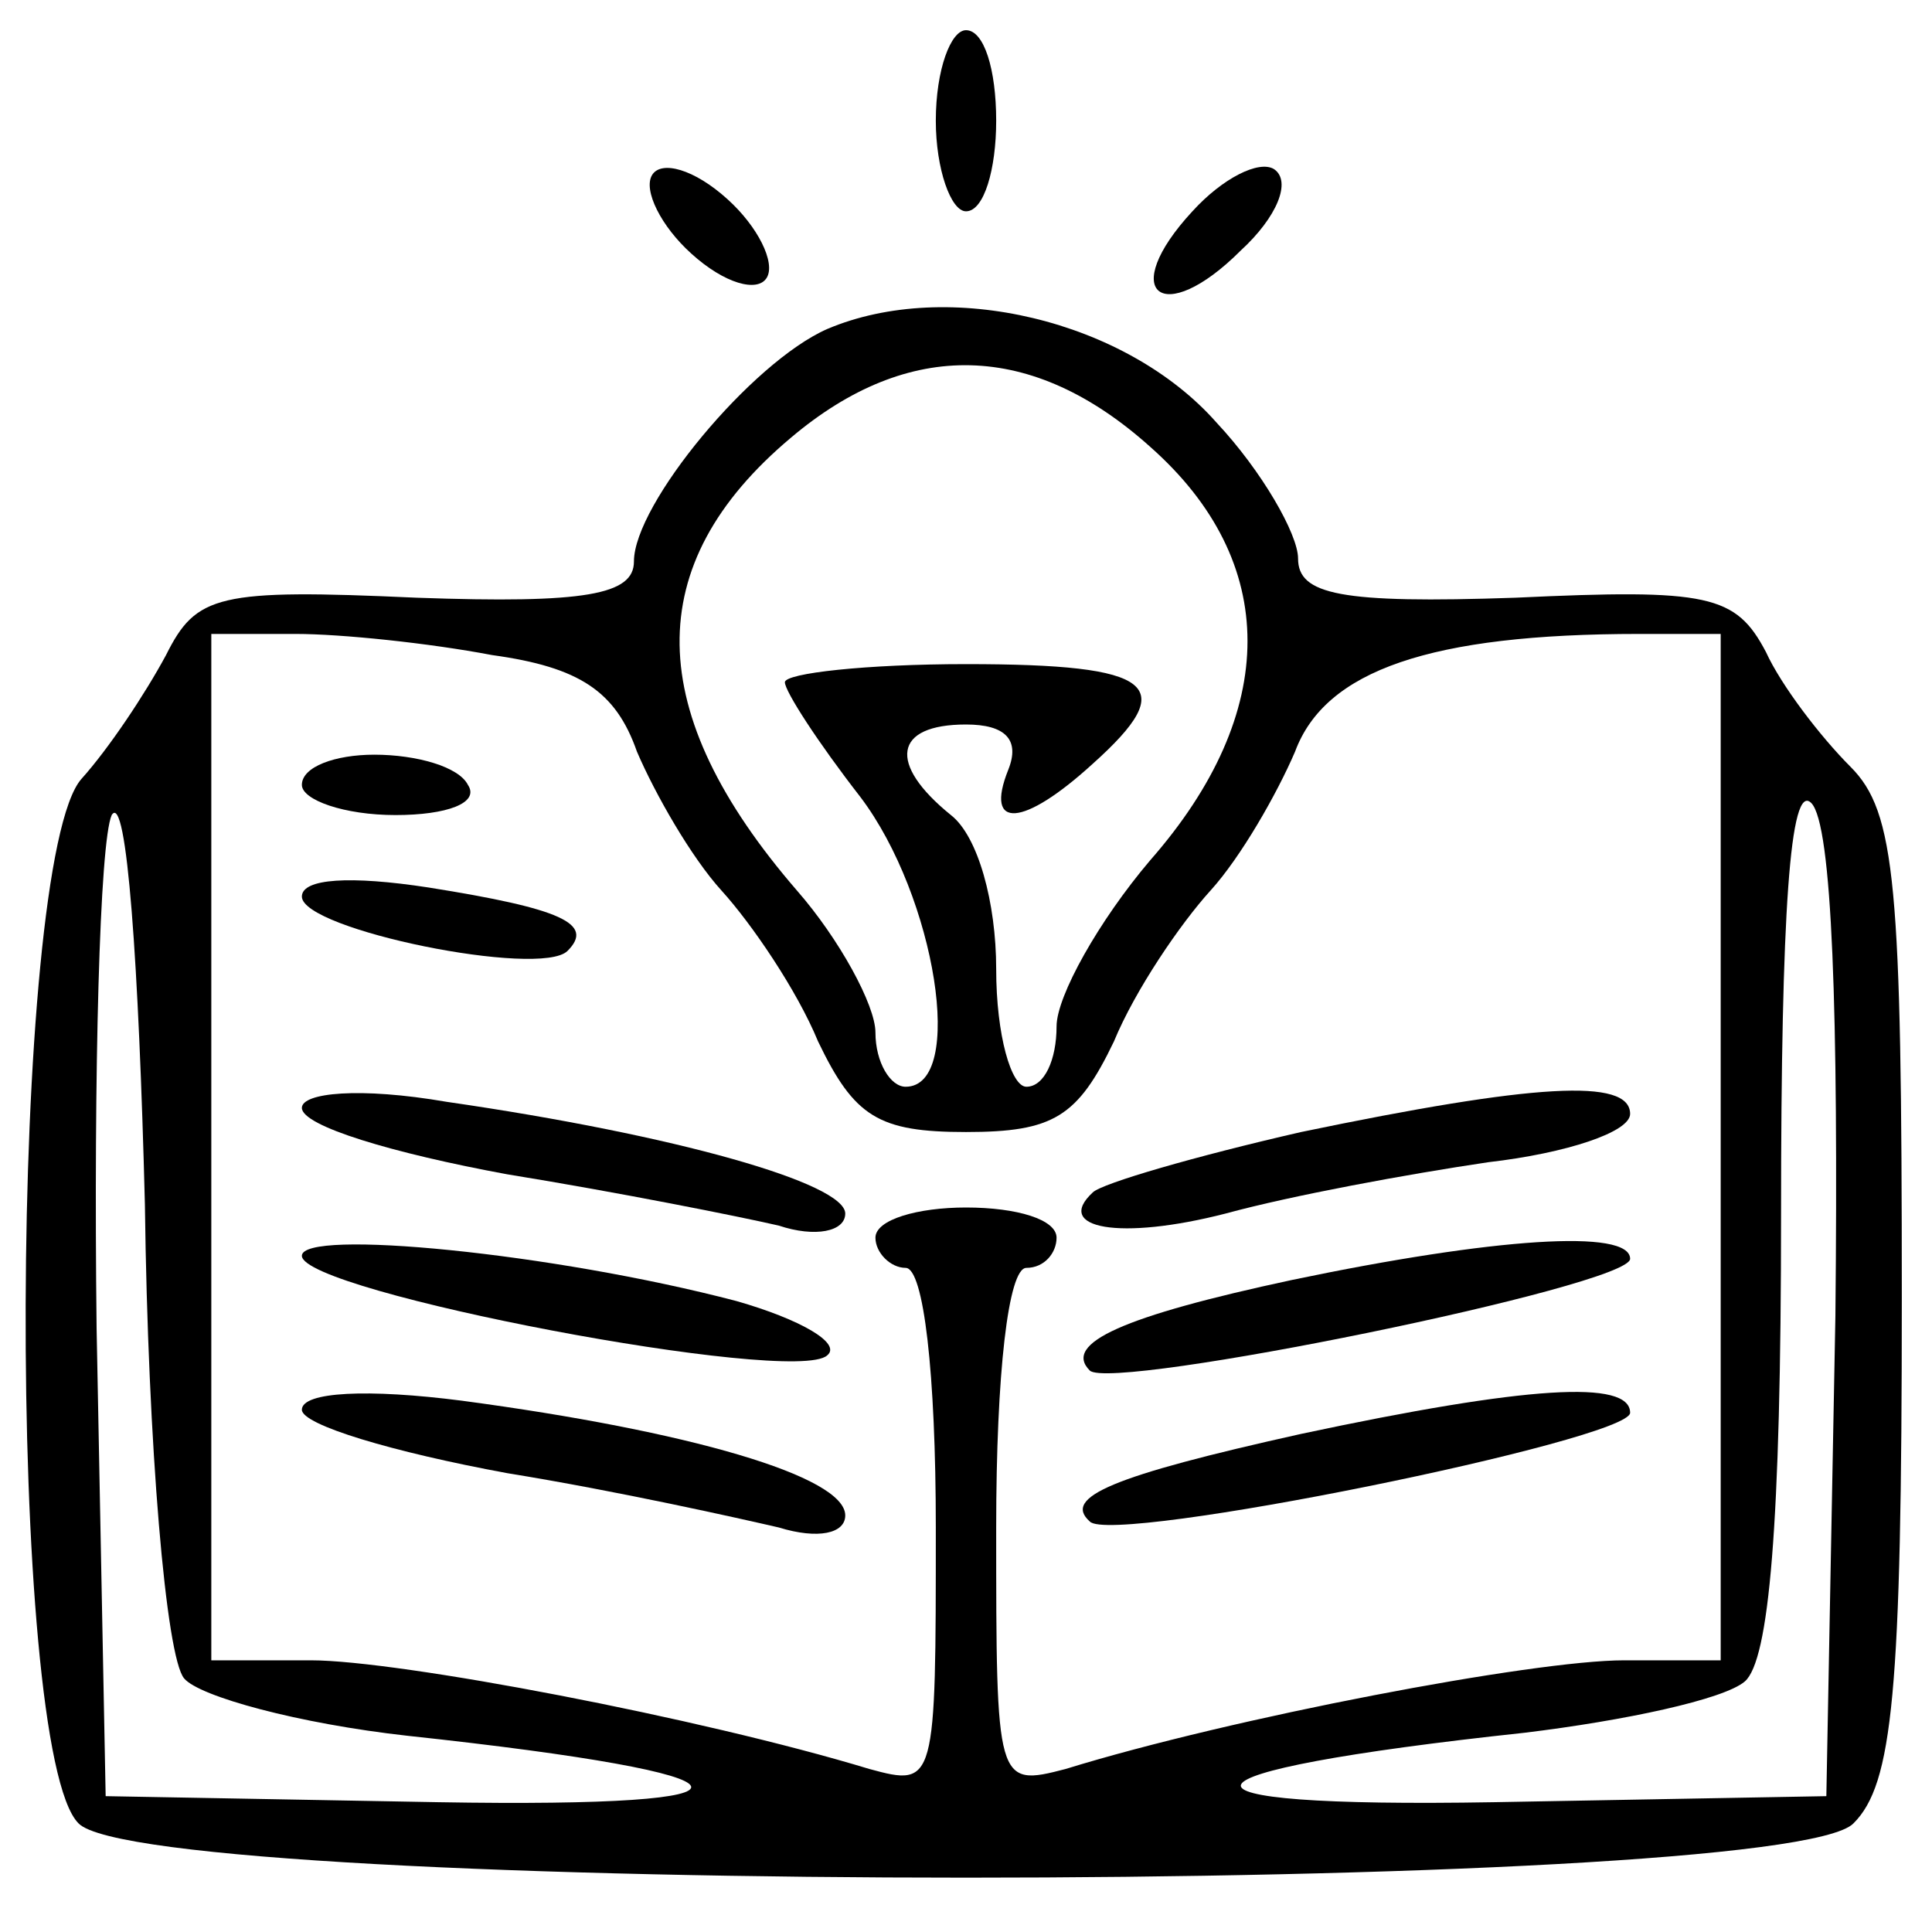
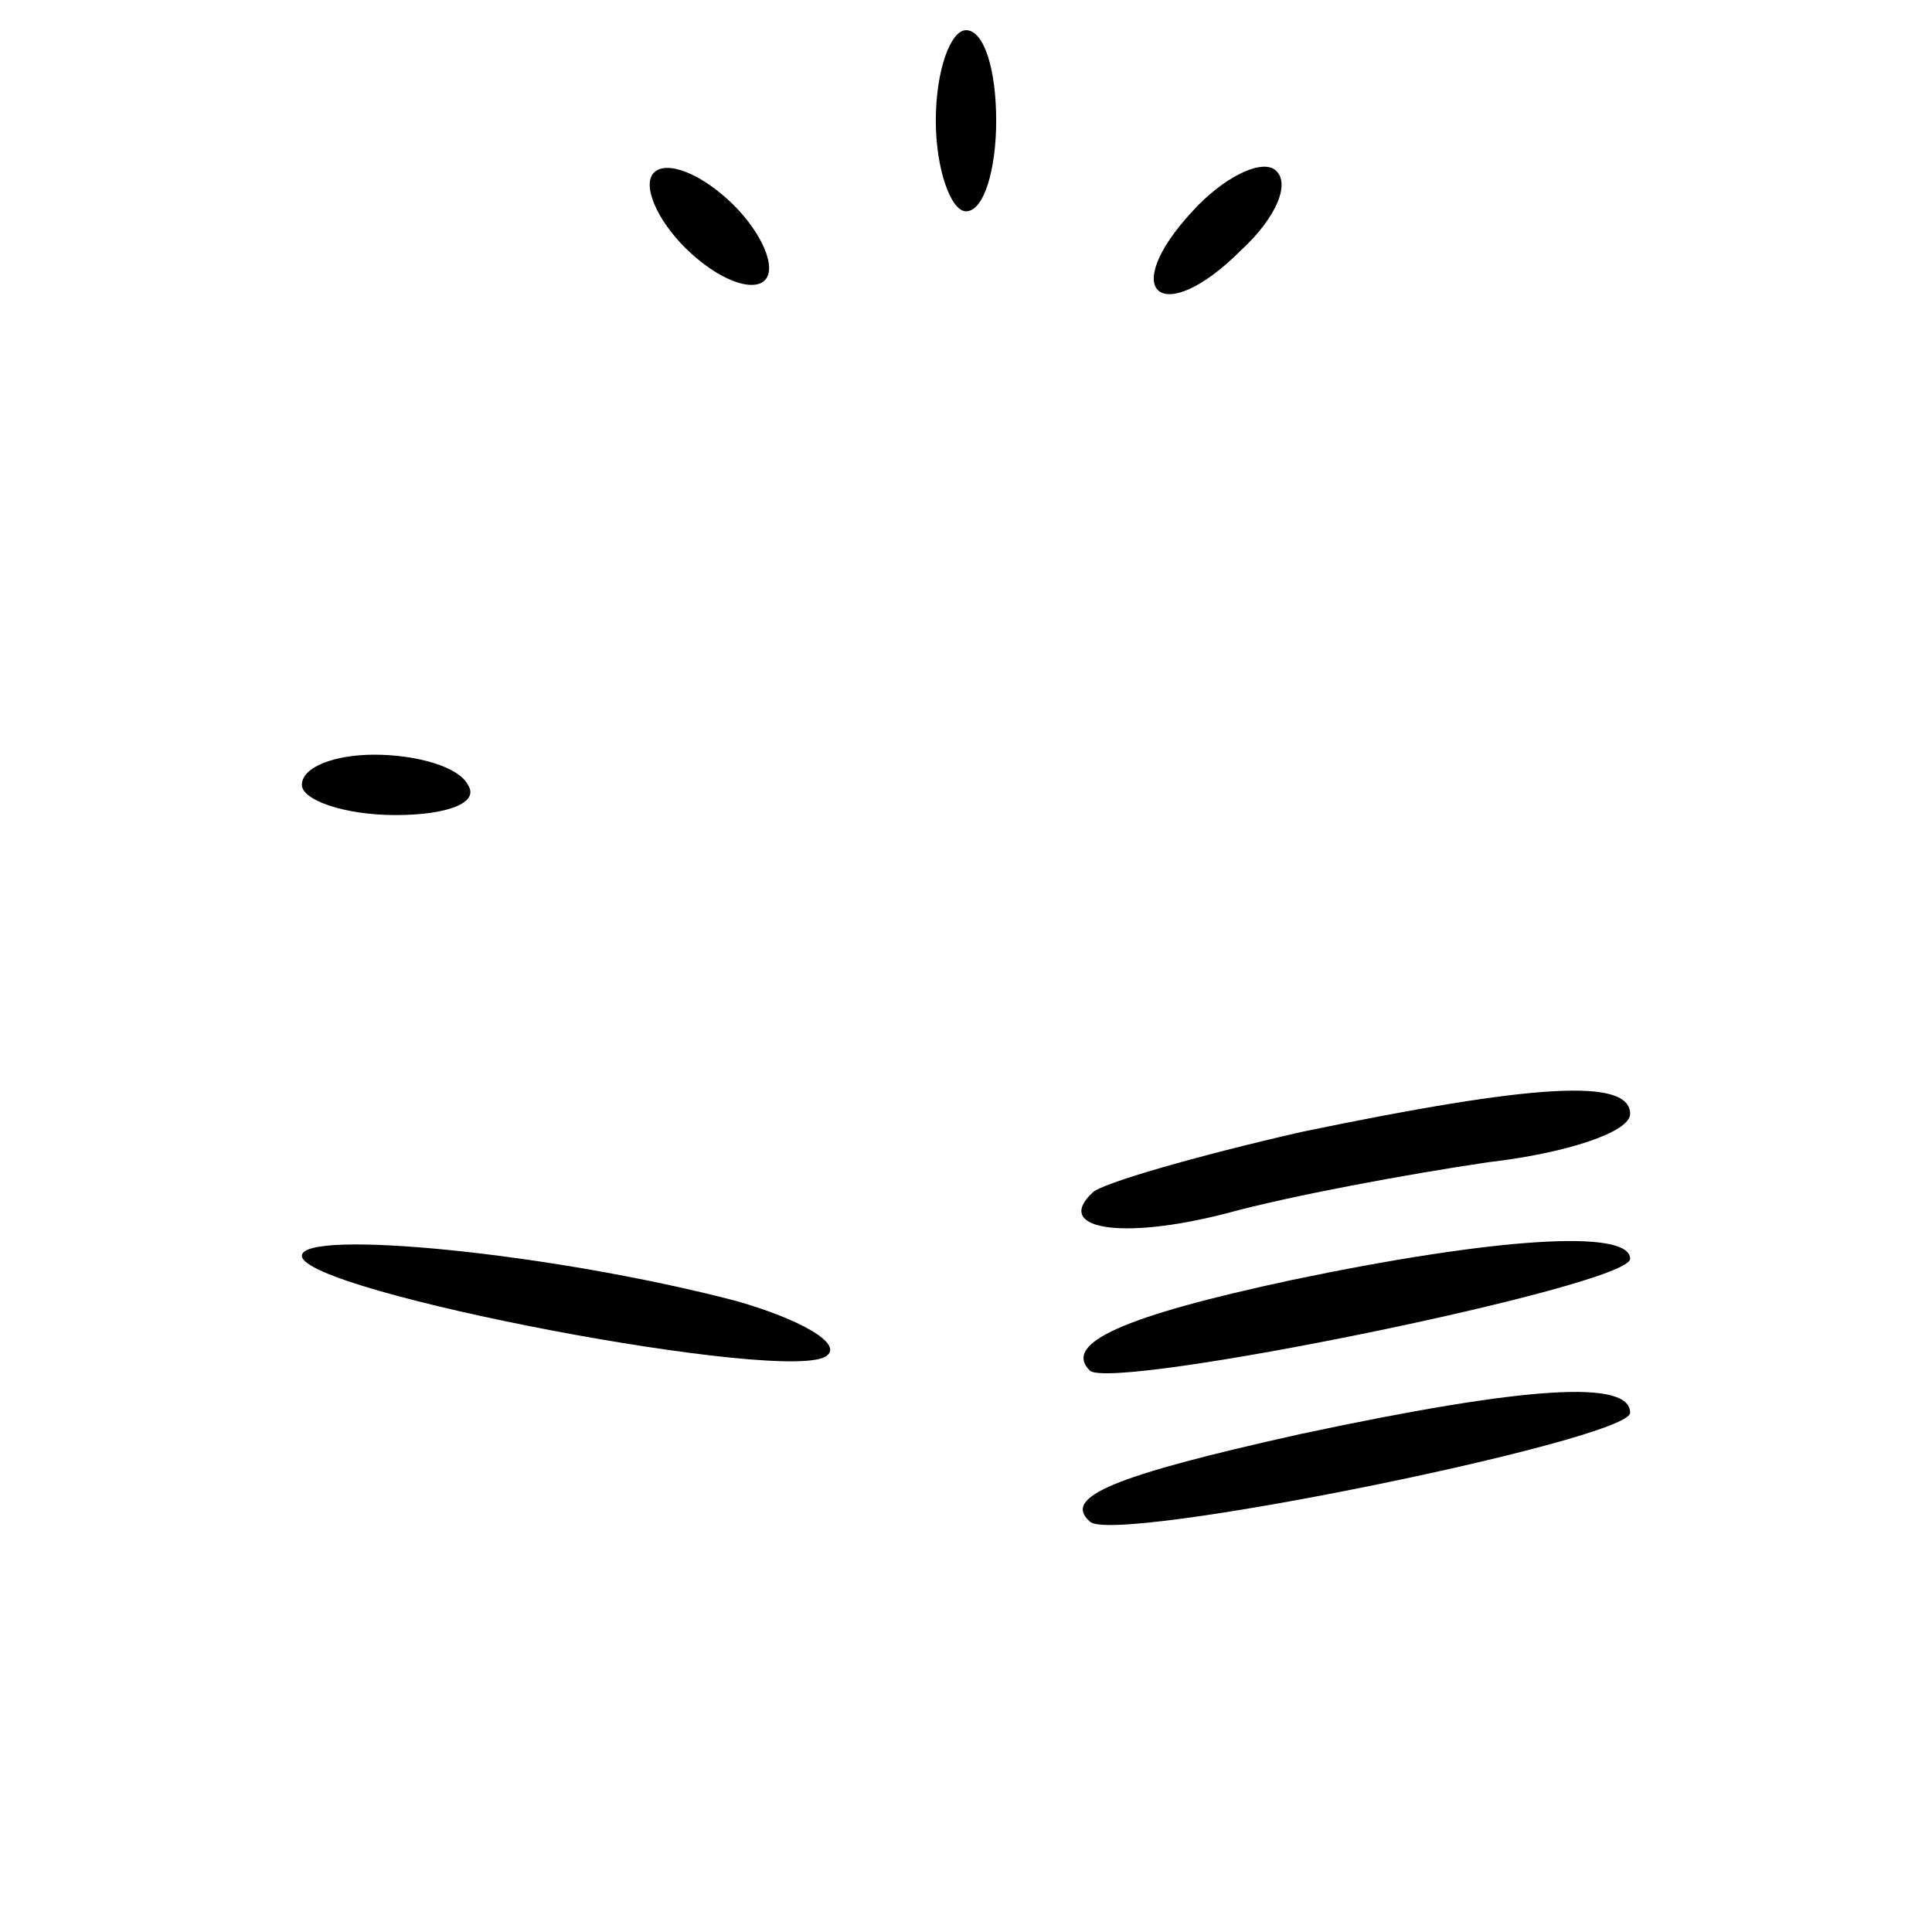
<svg xmlns="http://www.w3.org/2000/svg" version="1.0" width="64pt" height="64pt" viewBox="0 0 64 64" preserveAspectRatio="xMidYMid meet">
  <g transform="translate(0,64) scale(0.1,-0.1)" fill="#000000" stroke="none">
    <path d="M310 600 c0 -16 5 -30 10 -30 6 0 10 14 10 30 0 17 -4 30 -10 30 -5 0 -10 -13 -10 -30z" />
    <path d="M216 582 c-3 -5 3 -17 13 -26 11 -10 22 -13 25 -8 3 5 -3 17 -13 26 -11 10 -22 13 -25 8z" />
    <path d="M395 570 c-25 -27 -10 -39 16 -13 12 11 17 23 11 27 -5 3 -17 -3 -27 -14z" />
-     <path d="M274 531 c-25 -11 -64 -58 -64 -77 0 -11 -16 -14 -72 -12 -66 3 -73 1 -83 -19 -7 -13 -19 -31 -28 -41 -24 -27 -25 -322 -1 -346 23 -24 565 -24 588 0 13 13 16 43 16 174 0 137 -2 161 -17 176 -10 10 -23 27 -28 38 -10 19 -19 21 -83 18 -58 -2 -72 1 -72 13 0 8 -12 29 -27 45 -30 34 -89 48 -129 31z m107 -39 c43 -38 43 -88 0 -137 -17 -20 -31 -45 -31 -55 0 -11 -4 -20 -10 -20 -5 0 -10 17 -10 39 0 22 -6 44 -15 51 -21 17 -19 30 5 30 13 0 18 -5 14 -15 -8 -20 5 -19 28 2 29 26 21 33 -42 33 -33 0 -60 -3 -60 -6 0 -3 11 -20 25 -38 25 -33 35 -96 15 -96 -5 0 -10 8 -10 18 0 9 -12 31 -26 47 -51 59 -52 108 -2 150 39 33 80 32 119 -3z m-218 -69 c29 -4 41 -12 48 -32 6 -14 18 -35 28 -46 10 -11 25 -33 32 -50 12 -25 20 -30 49 -30 29 0 37 5 49 30 7 17 22 39 32 50 10 11 22 32 28 46 10 27 45 39 114 39 l27 0 0 -170 0 -170 -32 0 c-30 0 -130 -19 -185 -36 -23 -6 -23 -5 -23 80 0 51 4 86 10 86 6 0 10 5 10 10 0 6 -13 10 -30 10 -16 0 -30 -4 -30 -10 0 -5 5 -10 10 -10 6 0 10 -35 10 -86 0 -85 0 -86 -22 -80 -56 17 -156 36 -185 36 l-33 0 0 170 0 170 28 0 c15 0 44 -3 65 -7z m-102 -339 c5 -6 38 -15 74 -19 121 -13 126 -24 10 -22 l-110 2 -3 155 c-1 85 1 161 5 170 5 8 9 -50 11 -129 1 -80 7 -150 13 -157z m547 120 l-3 -159 -110 -2 c-116 -2 -111 10 10 23 33 4 66 11 73 17 8 7 12 51 12 155 0 100 3 143 10 136 7 -7 9 -70 8 -170z" />
    <path d="M100 380 c0 -5 14 -10 31 -10 17 0 28 4 24 10 -3 6 -17 10 -31 10 -13 0 -24 -4 -24 -10z" />
-     <path d="M100 343 c0 -11 79 -27 88 -18 9 9 -2 14 -46 21 -26 4 -42 3 -42 -3z" />
-     <path d="M100 273 c0 -6 30 -15 68 -22 37 -6 77 -14 90 -17 12 -4 22 -2 22 4 0 10 -56 26 -132 37 -29 5 -48 3 -48 -2z" />
    <path d="M431 265 c-35 -8 -66 -17 -69 -20 -13 -12 9 -16 44 -7 22 6 60 13 87 17 26 3 47 10 47 16 0 12 -32 10 -109 -6z" />
    <path d="M100 224 c0 -12 163 -43 174 -33 5 4 -9 12 -30 18 -61 16 -144 24 -144 15z" />
    <path d="M428 216 c-56 -12 -76 -21 -67 -30 7 -7 179 28 179 37 0 10 -45 7 -112 -7z" />
-     <path d="M100 173 c0 -5 30 -14 68 -21 37 -6 77 -15 90 -18 13 -4 22 -2 22 4 0 13 -52 28 -127 38 -31 4 -53 3 -53 -3z" />
    <path d="M431 165 c-63 -14 -79 -21 -70 -29 7 -8 179 27 179 36 0 11 -34 9 -109 -7z" />
  </g>
</svg>